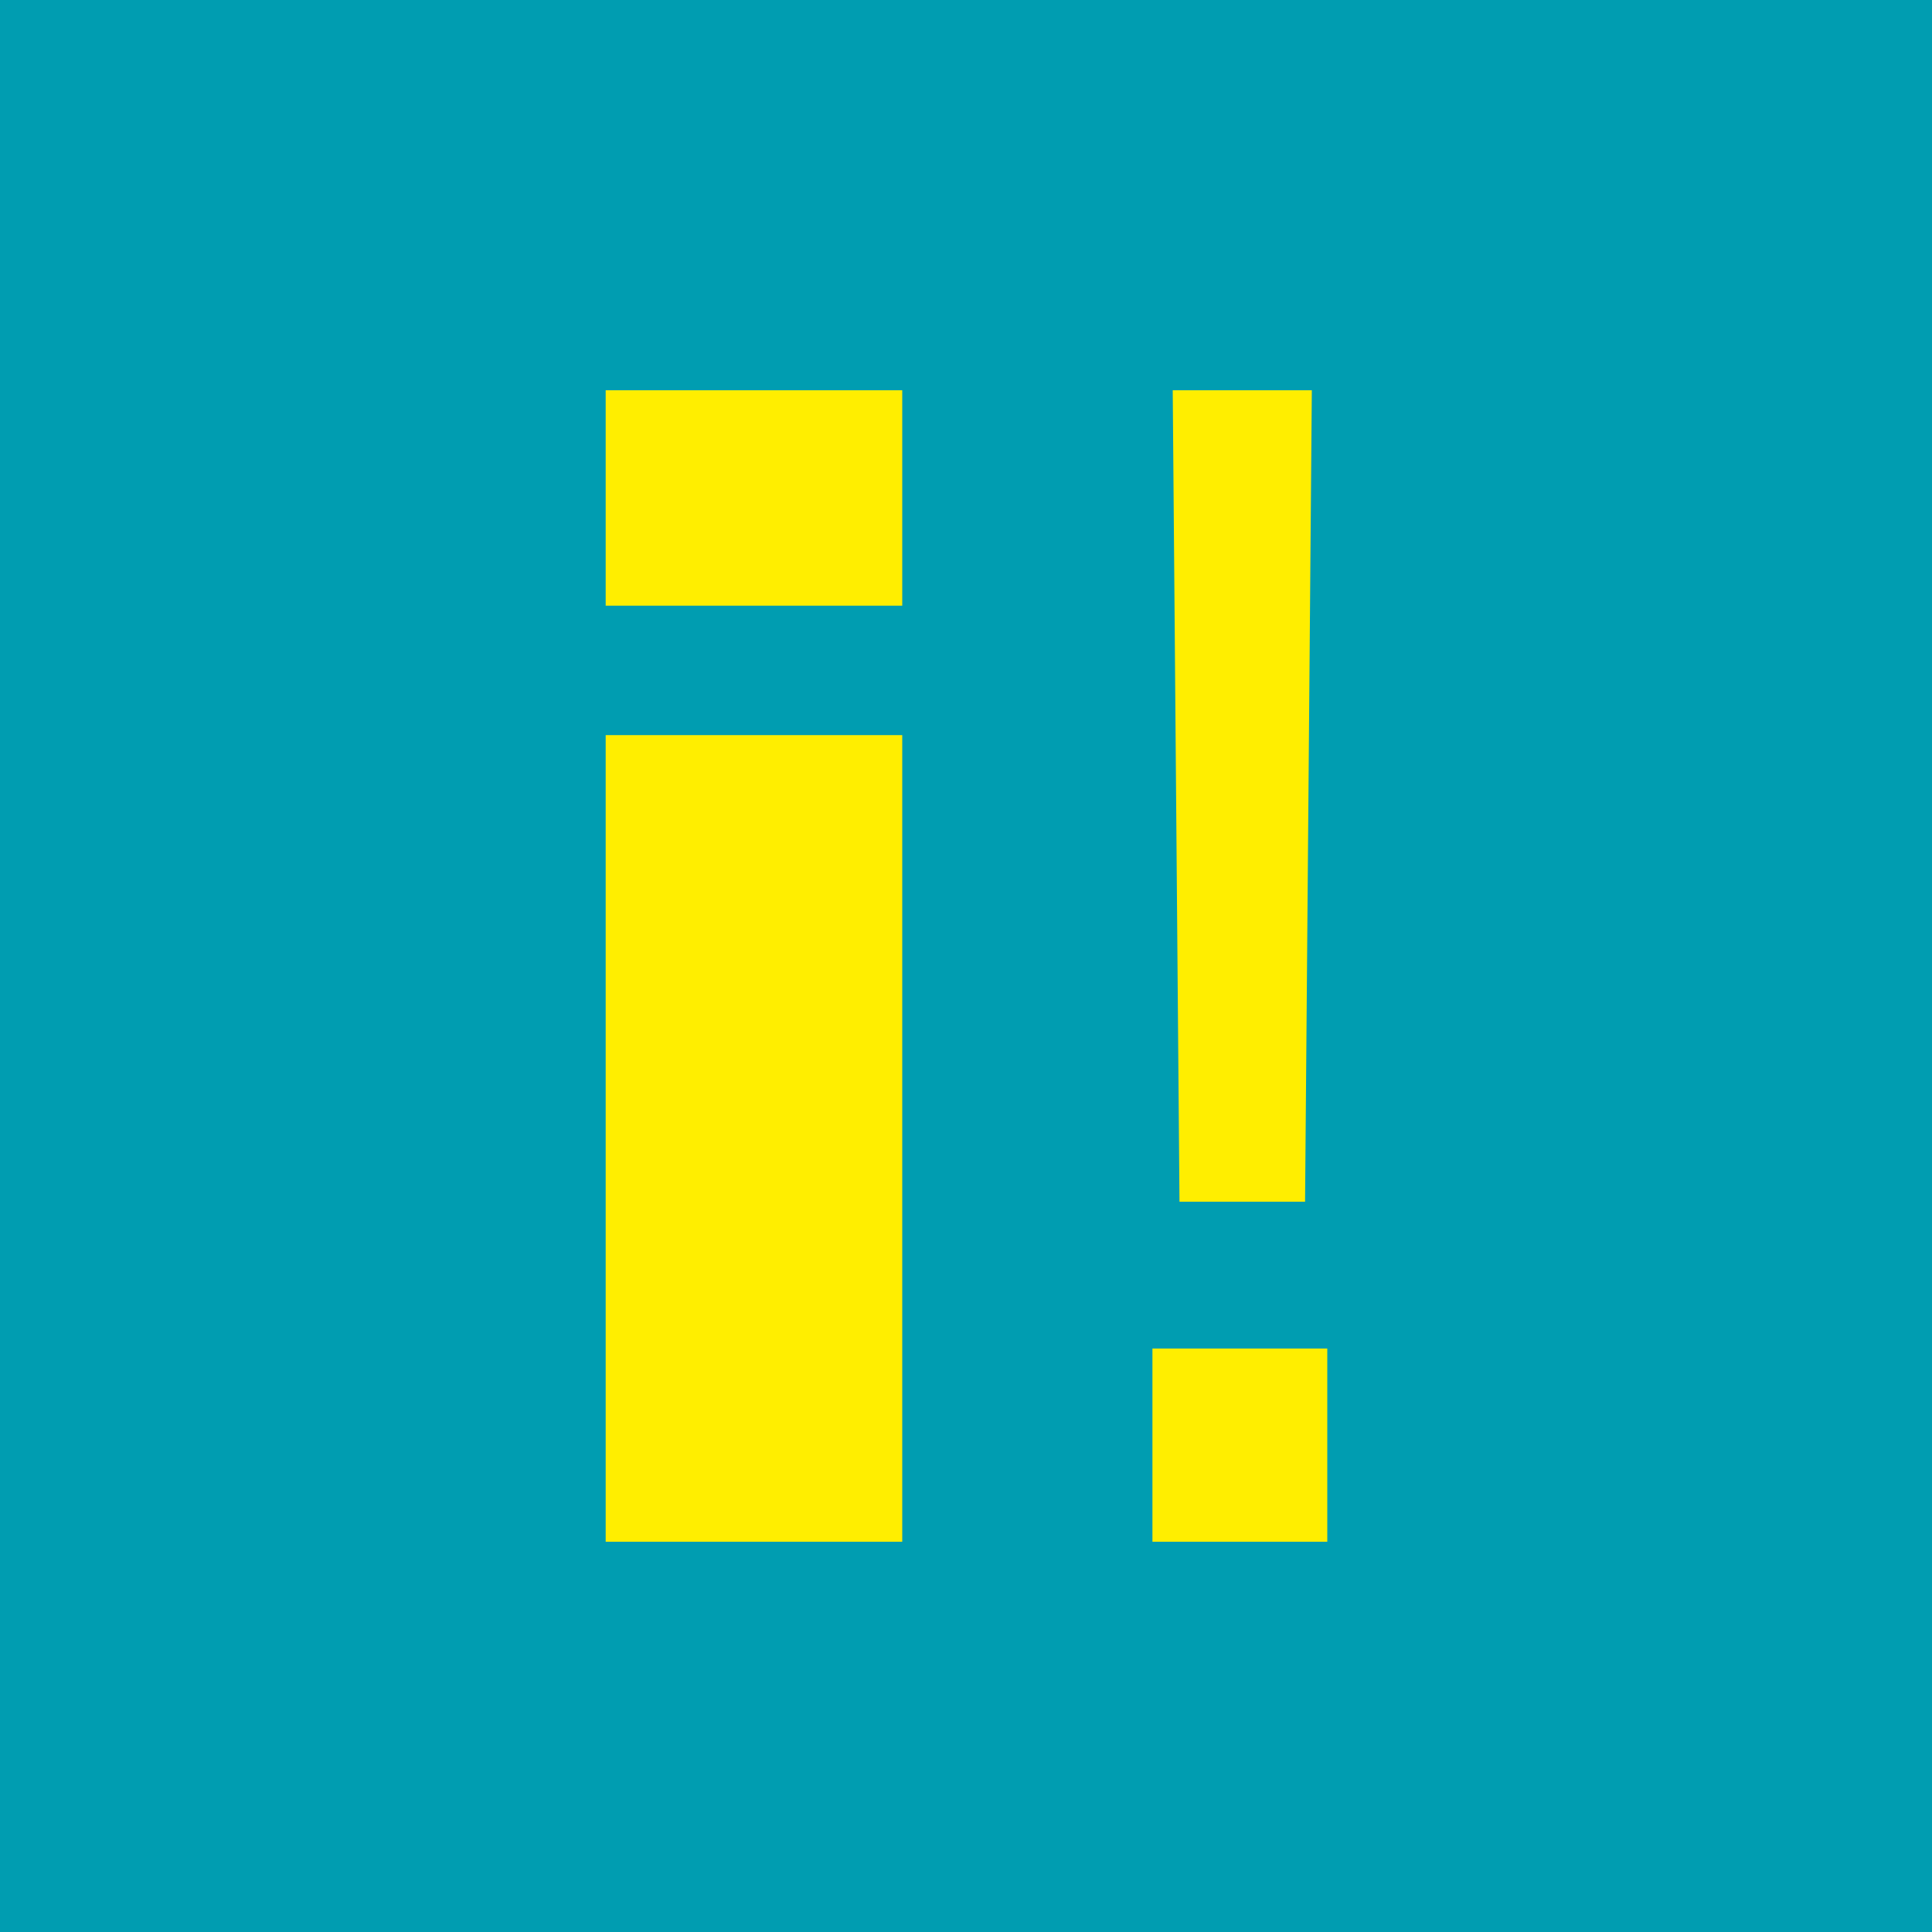
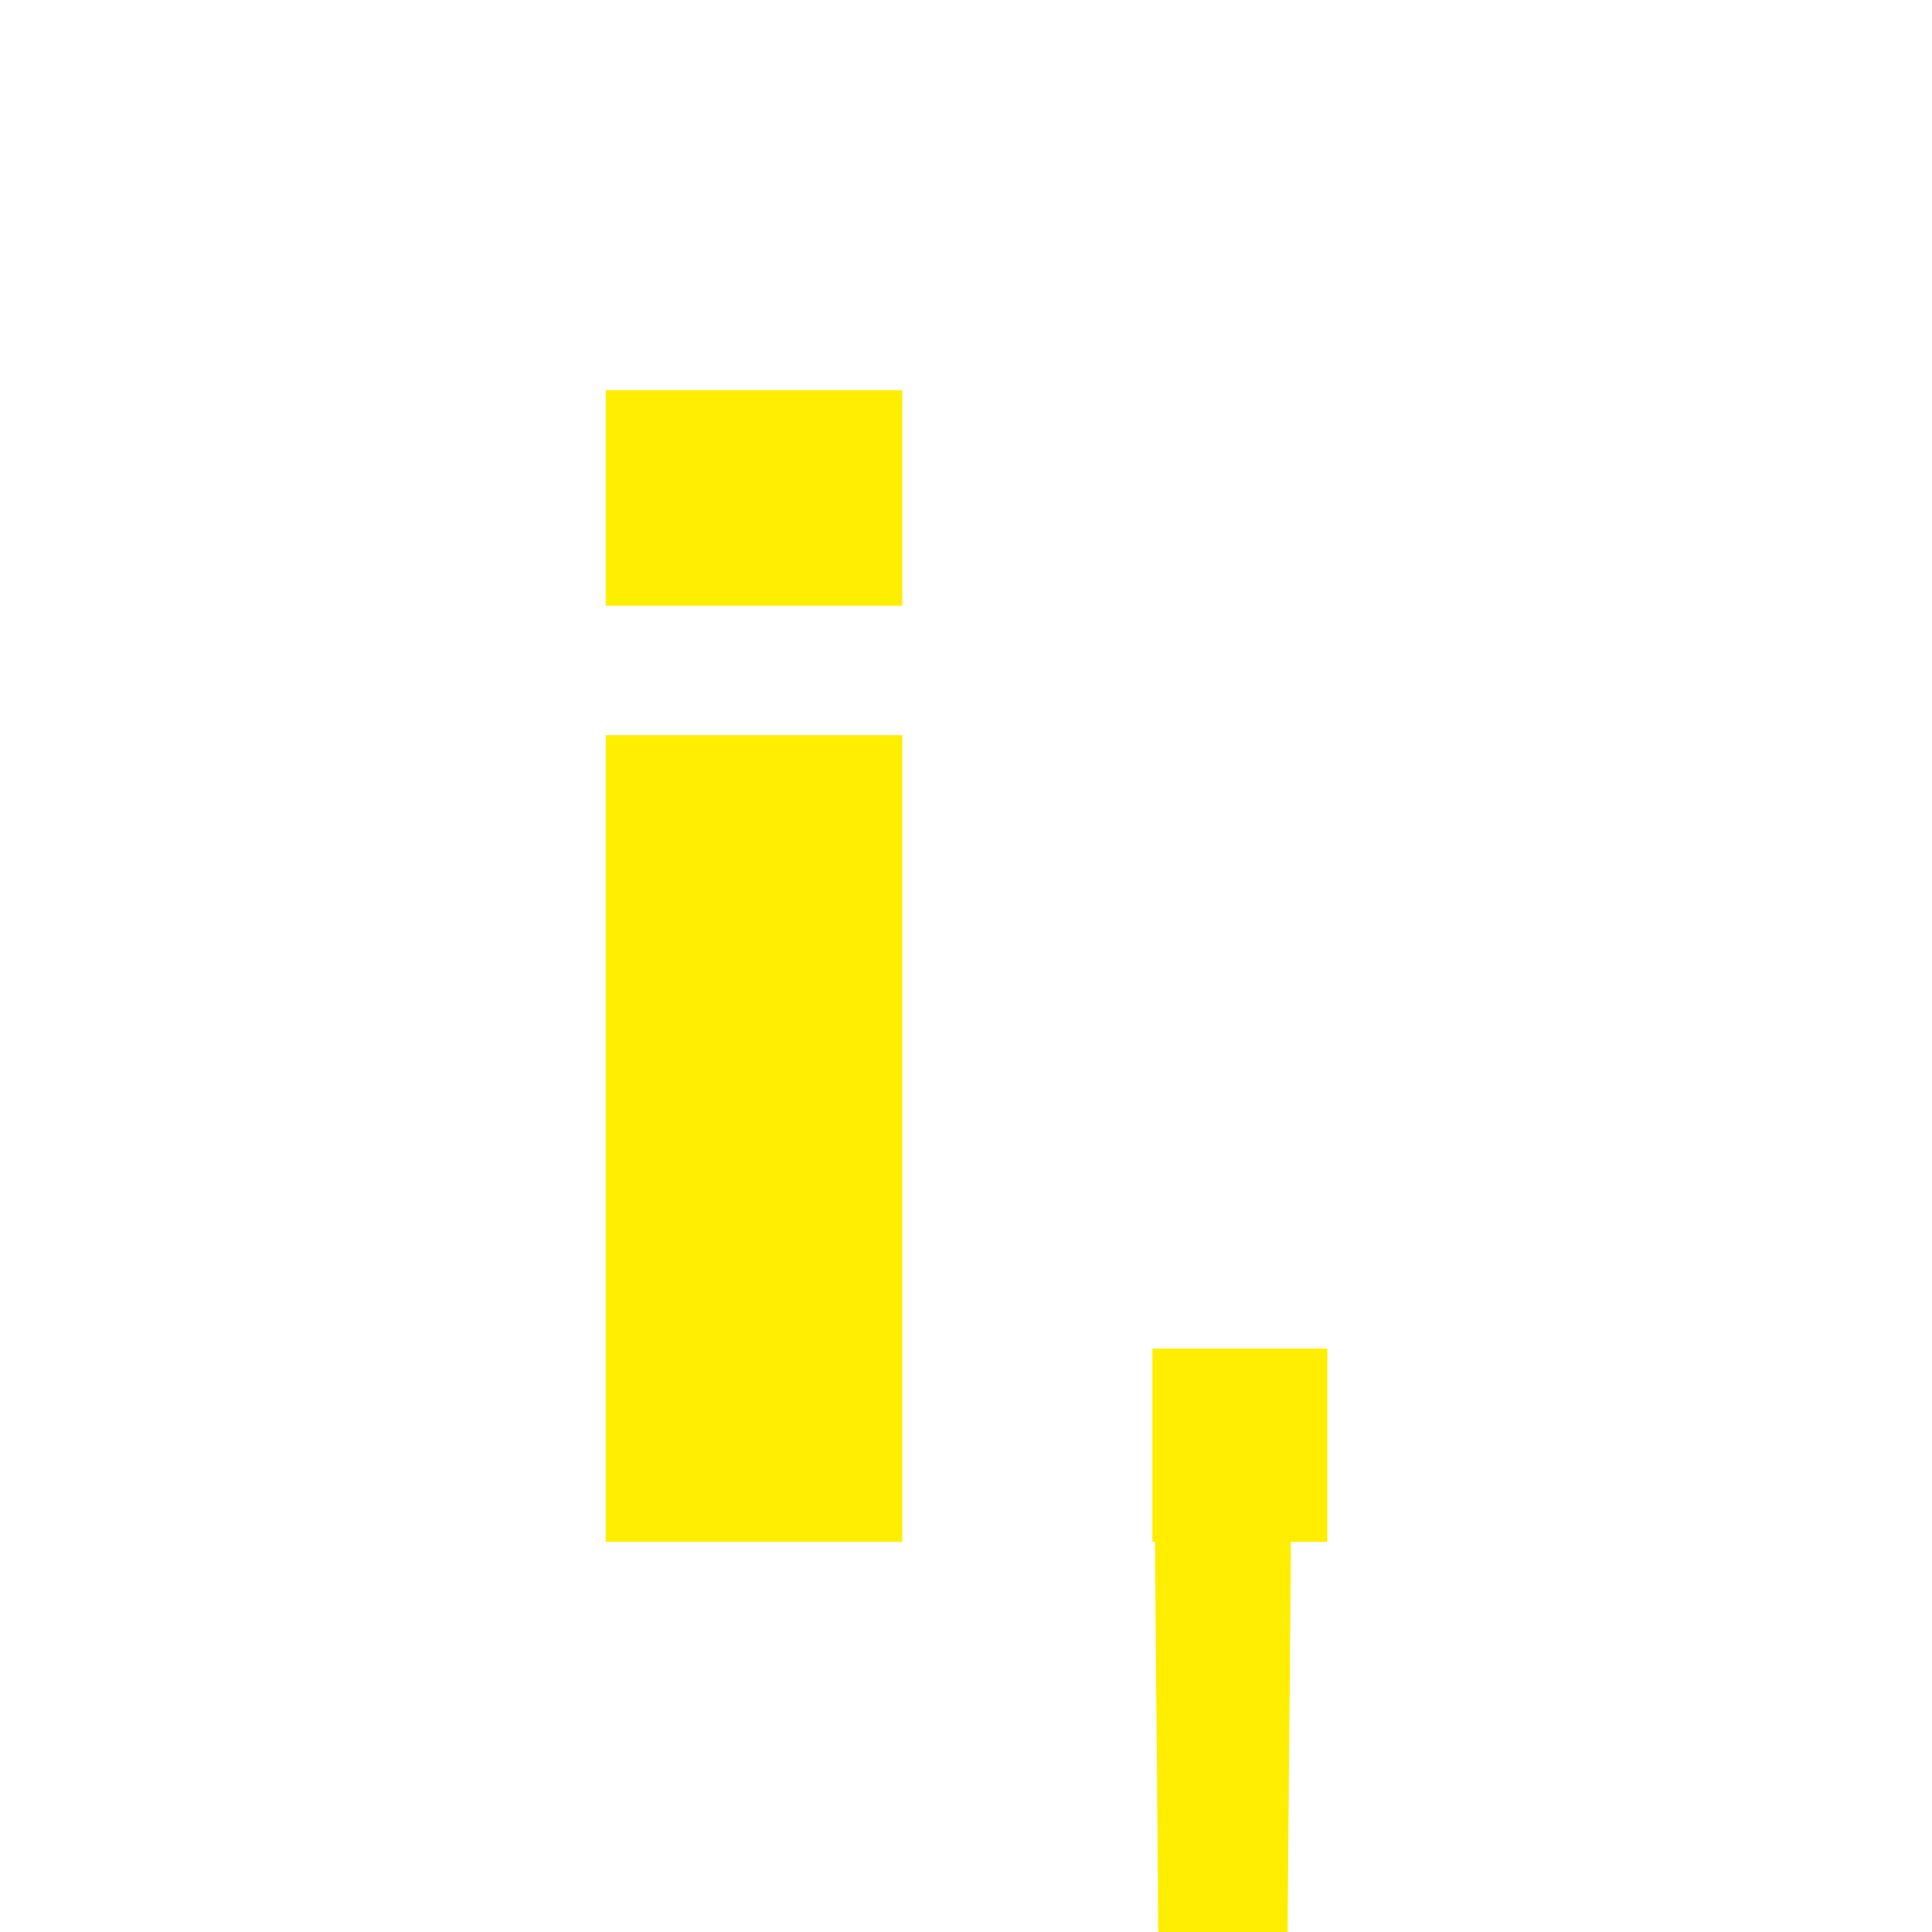
<svg xmlns="http://www.w3.org/2000/svg" id="Ebene_1" version="1.1" viewBox="0 0 200 200">
  <defs>
    <style>
      .st0 {
        fill: #fe0;
      }

      .st1 {
        fill: #009db1;
      }
    </style>
  </defs>
-   <rect class="st1" width="200" height="200" />
  <g>
    <path class="st0" d="M62.7,159.6h30.7v-83.5h-30.7v83.5ZM62.7,62.7h30.7v-22.3h-30.7v22.3Z" />
-     <path class="st0" d="M119.3,139.6h18.1v20h-18.1v-20ZM121.3,40.4h14.5l-.7,84h-13l-.7-84Z" />
+     <path class="st0" d="M119.3,139.6h18.1v20h-18.1v-20Zh14.5l-.7,84h-13l-.7-84Z" />
  </g>
</svg>